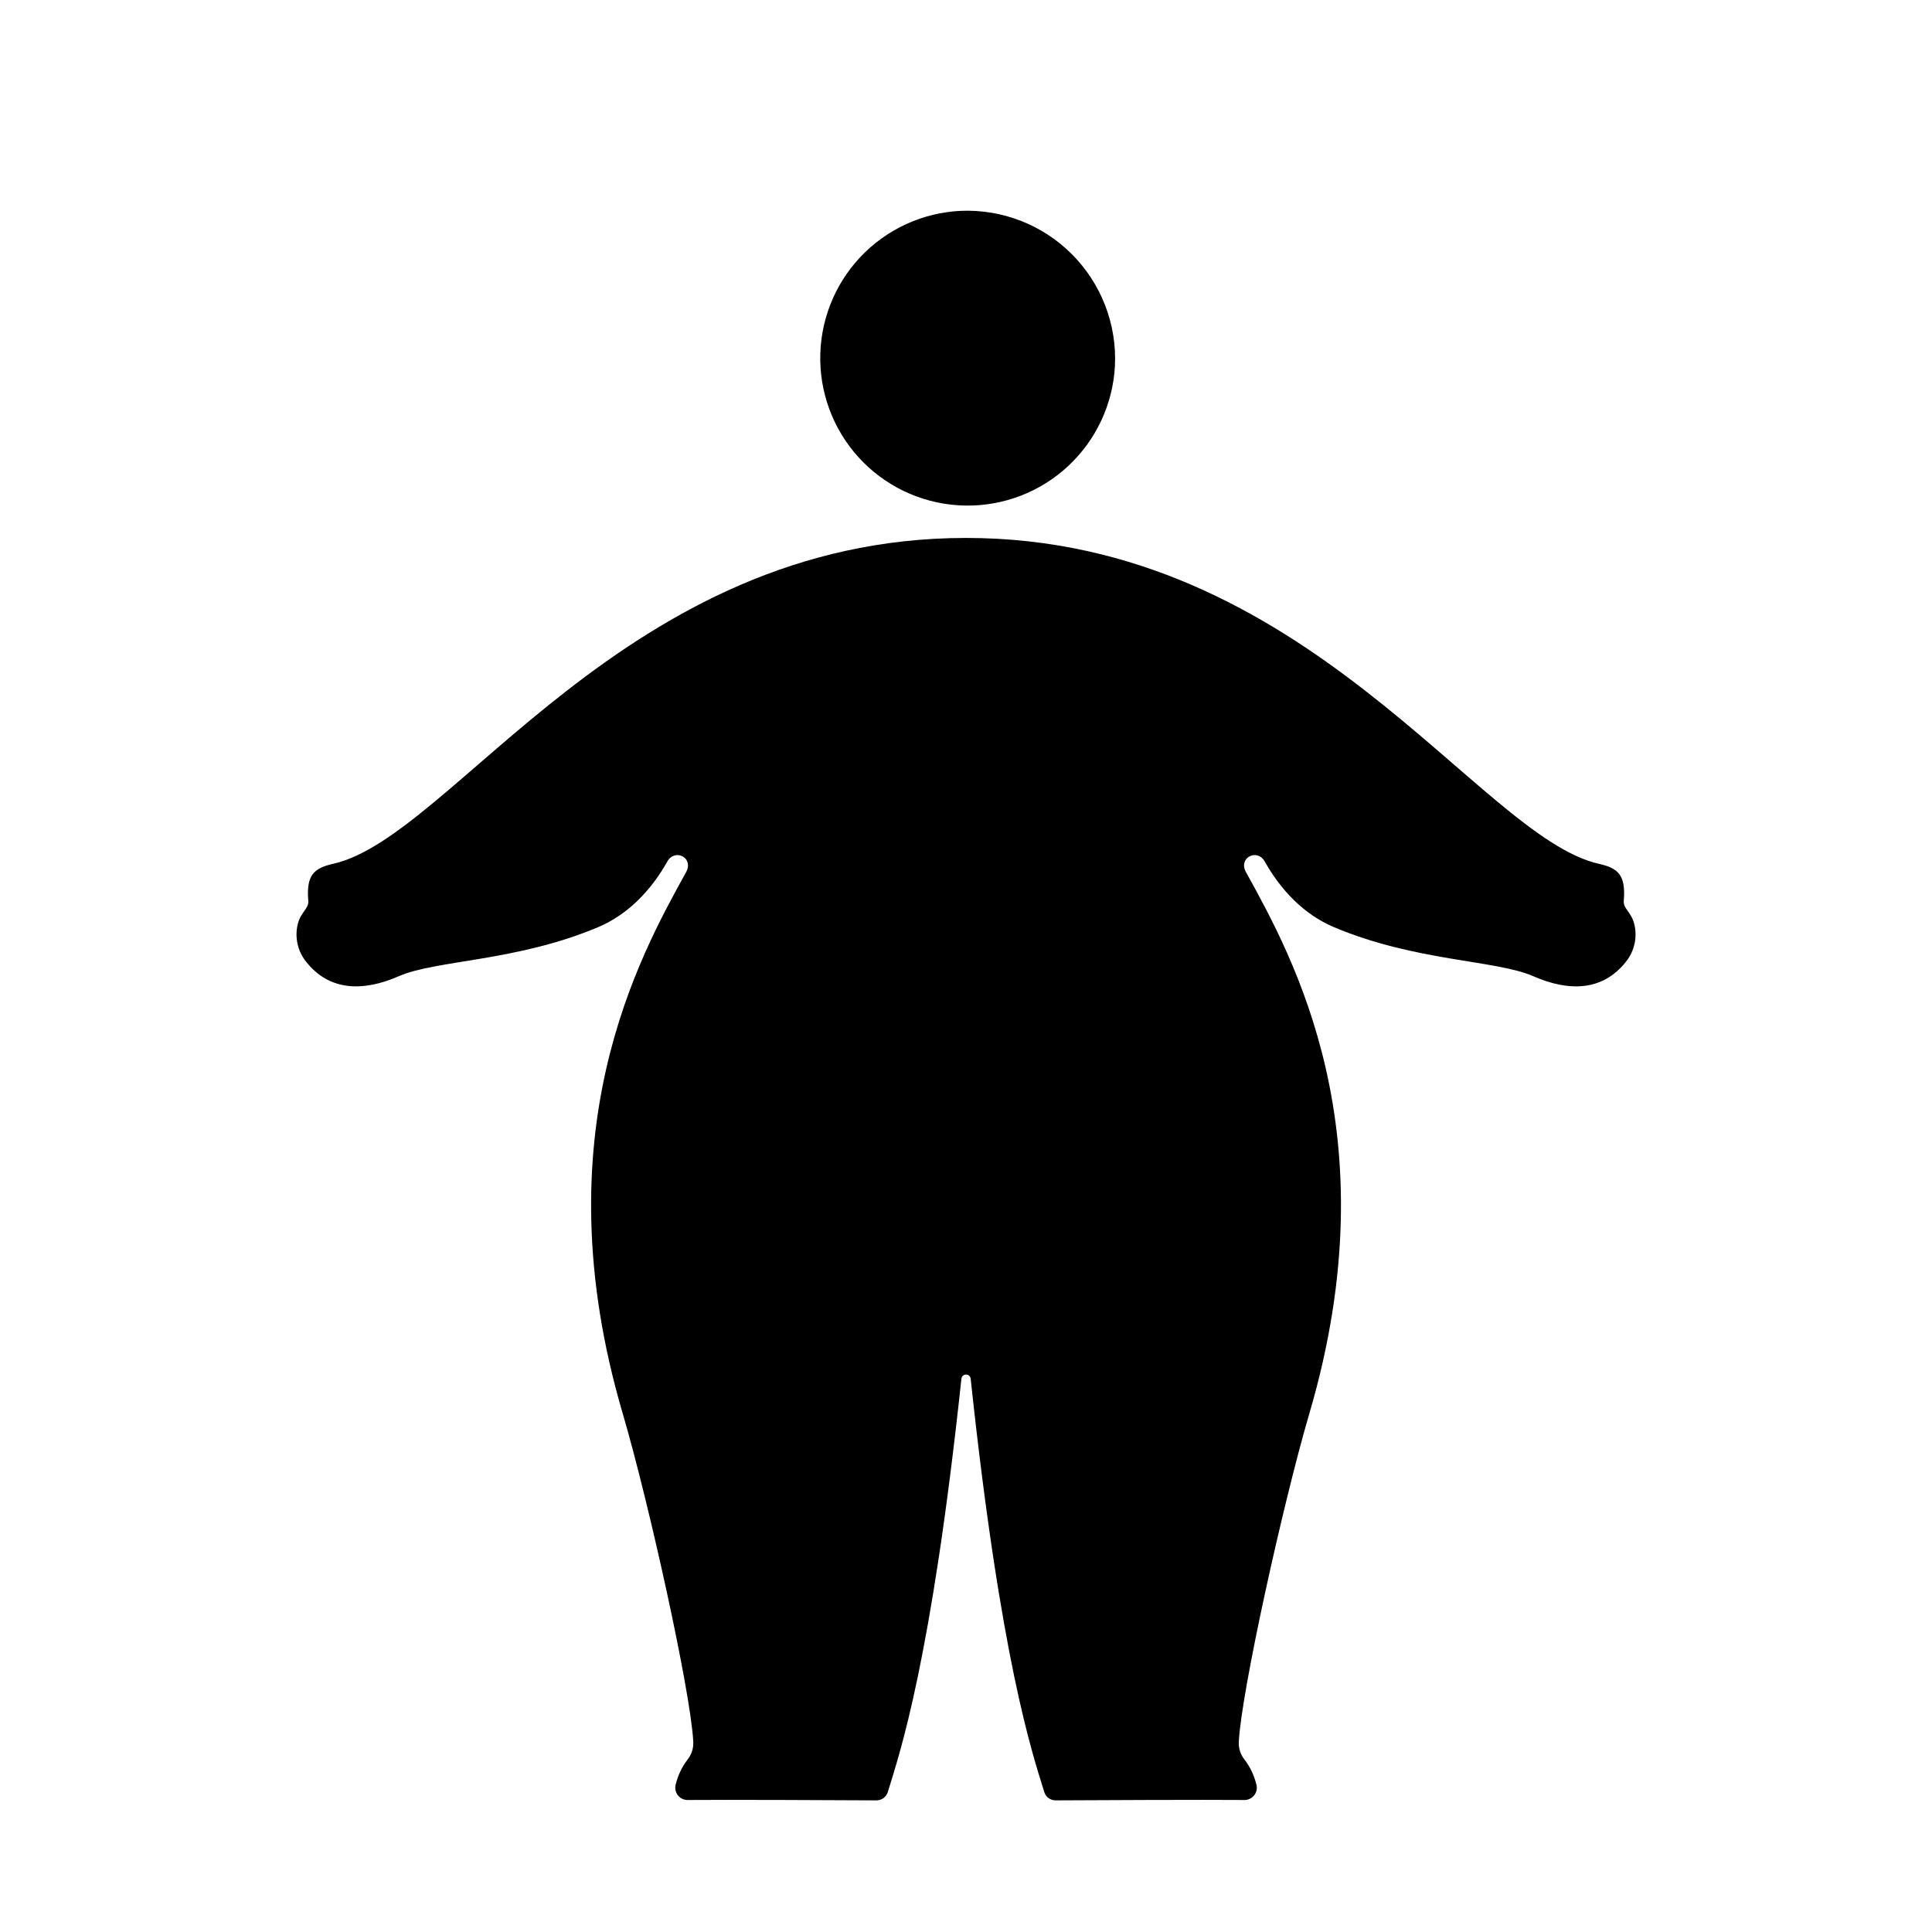
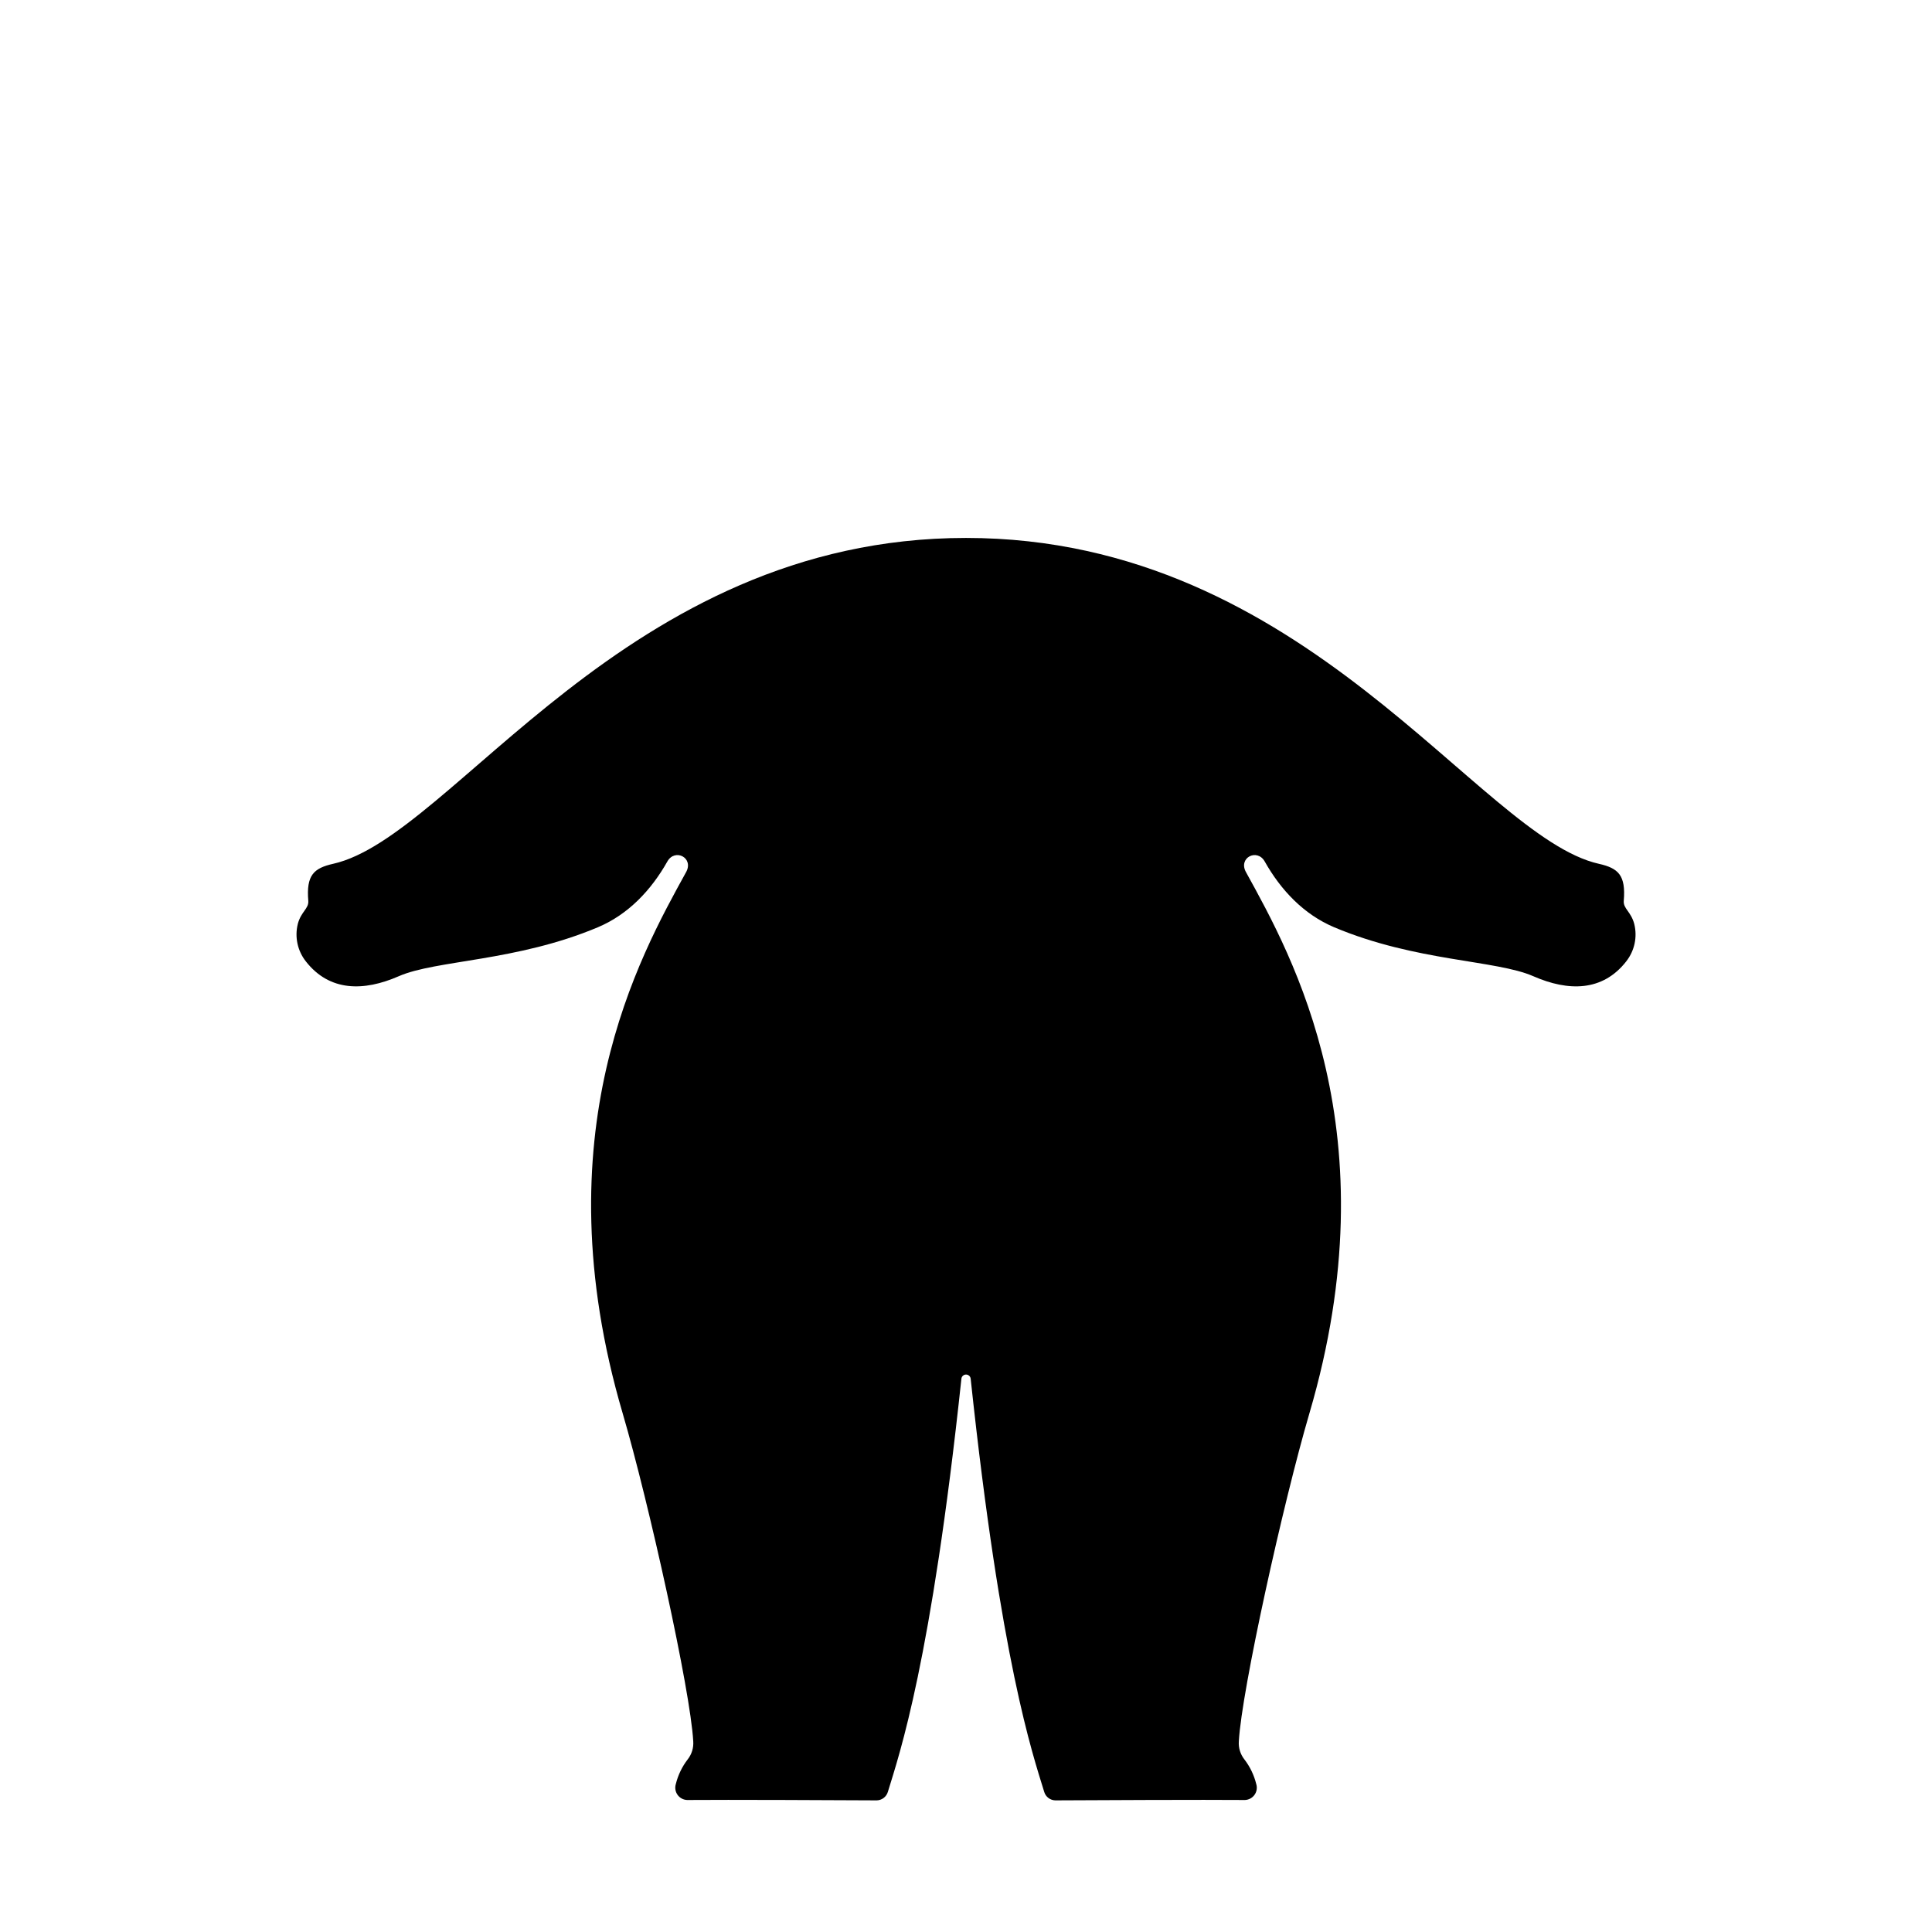
<svg xmlns="http://www.w3.org/2000/svg" fill="#000000" width="800px" height="800px" version="1.1" viewBox="144 144 512 512">
  <g>
-     <path d="m439.47 240.95c-0.527 10.117-4.965 19.637-12.379 26.543-7.41 6.91-17.215 10.668-27.344 10.488-10.129-0.18-19.793-4.289-26.953-11.457-7.156-7.172-11.254-16.84-11.418-26.969-0.168-10.133 3.606-19.93 10.523-27.332 6.922-7.398 16.445-11.824 26.562-12.34 11.035-0.512 21.777 3.648 29.582 11.469 7.809 7.816 11.957 18.562 11.426 29.598z" />
    <path d="m577.1 388.87c-0.867-3.305-2.961-4.062-2.785-6.148 0.57-6.801-1.445-8.648-6.613-9.809-31.891-7.164-77.273-86.355-167.7-86.355-90.414-0.004-135.8 79.188-167.69 86.352-5.164 1.16-7.184 3.012-6.613 9.809 0.176 2.086-1.918 2.844-2.785 6.148l0.004 0.004c-0.859 3.457-0.066 7.121 2.144 9.918 6.258 8 15.32 7.988 24.617 3.918 9.871-4.328 31.141-3.863 52.781-12.98 8.031-3.383 14.121-9.832 18.395-17.426 2.019-3.586 7.148-0.957 4.922 2.902-12.184 22.141-38.602 69.066-16.758 143.36 6.945 23.656 17.969 73.484 18.695 86.887 0.129 1.727-0.395 3.438-1.465 4.801-1.492 1.938-2.562 4.16-3.148 6.535-0.301 0.969-0.137 2.019 0.445 2.848 0.586 0.832 1.52 1.34 2.535 1.383 9.773-0.098 42.48 0.051 50.254 0.098 1.375-0.023 2.574-0.941 2.961-2.262 3.129-10.223 11.484-34.488 19.484-109.46 0.055-0.637 0.59-1.125 1.227-1.125 0.641 0 1.176 0.488 1.23 1.125 8 74.973 16.355 99.238 19.484 109.46 0.383 1.32 1.586 2.238 2.961 2.262 7.773-0.051 40.48-0.195 50.254-0.098 1.012-0.043 1.949-0.551 2.535-1.383 0.582-0.828 0.75-1.879 0.445-2.848-0.586-2.371-1.656-4.598-3.148-6.535-1.07-1.359-1.594-3.074-1.465-4.801 0.727-13.402 11.75-63.23 18.695-86.887 21.844-74.293-4.574-121.22-16.758-143.36-2.231-3.859 2.898-6.488 4.922-2.902 4.273 7.594 10.363 14.039 18.395 17.426 21.641 9.117 42.91 8.648 52.781 12.98 9.297 4.074 18.363 4.082 24.621-3.918h-0.004c2.211-2.797 3-6.461 2.141-9.918z" />
  </g>
</svg>